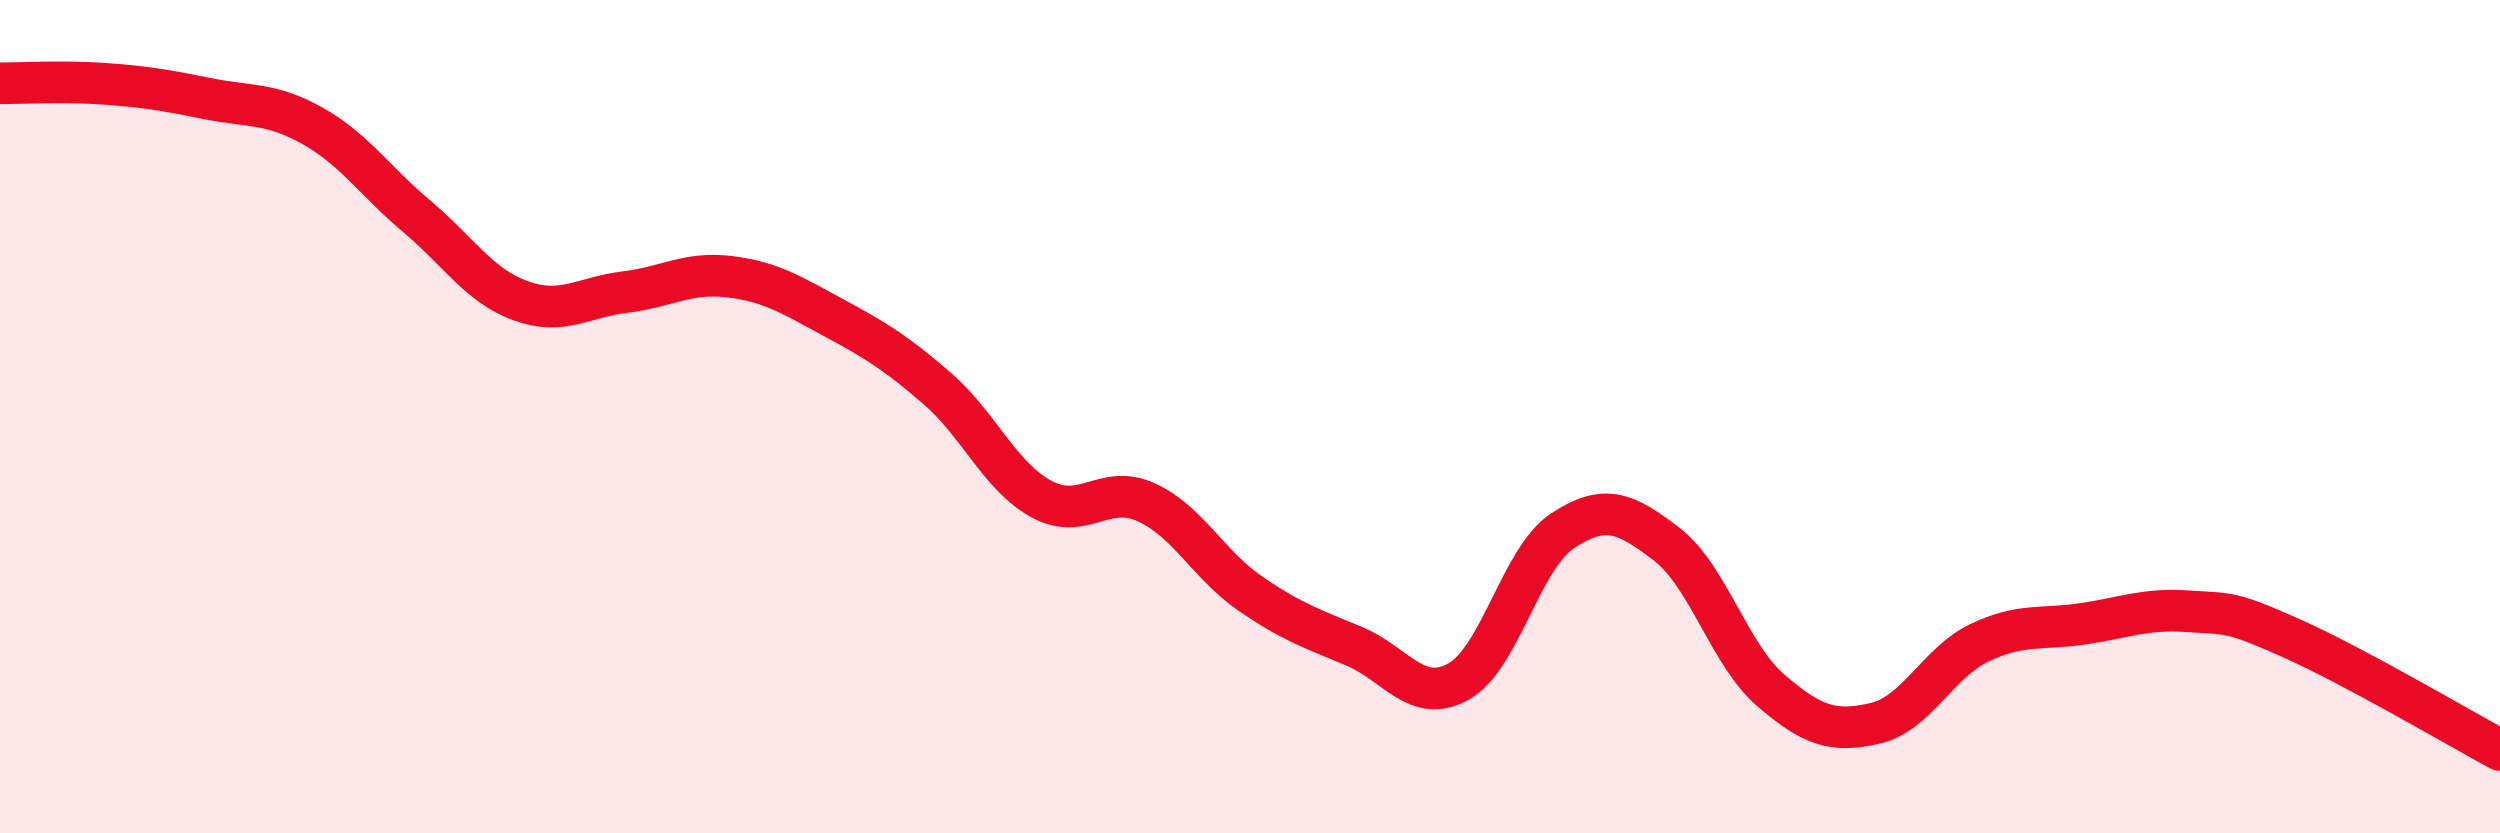
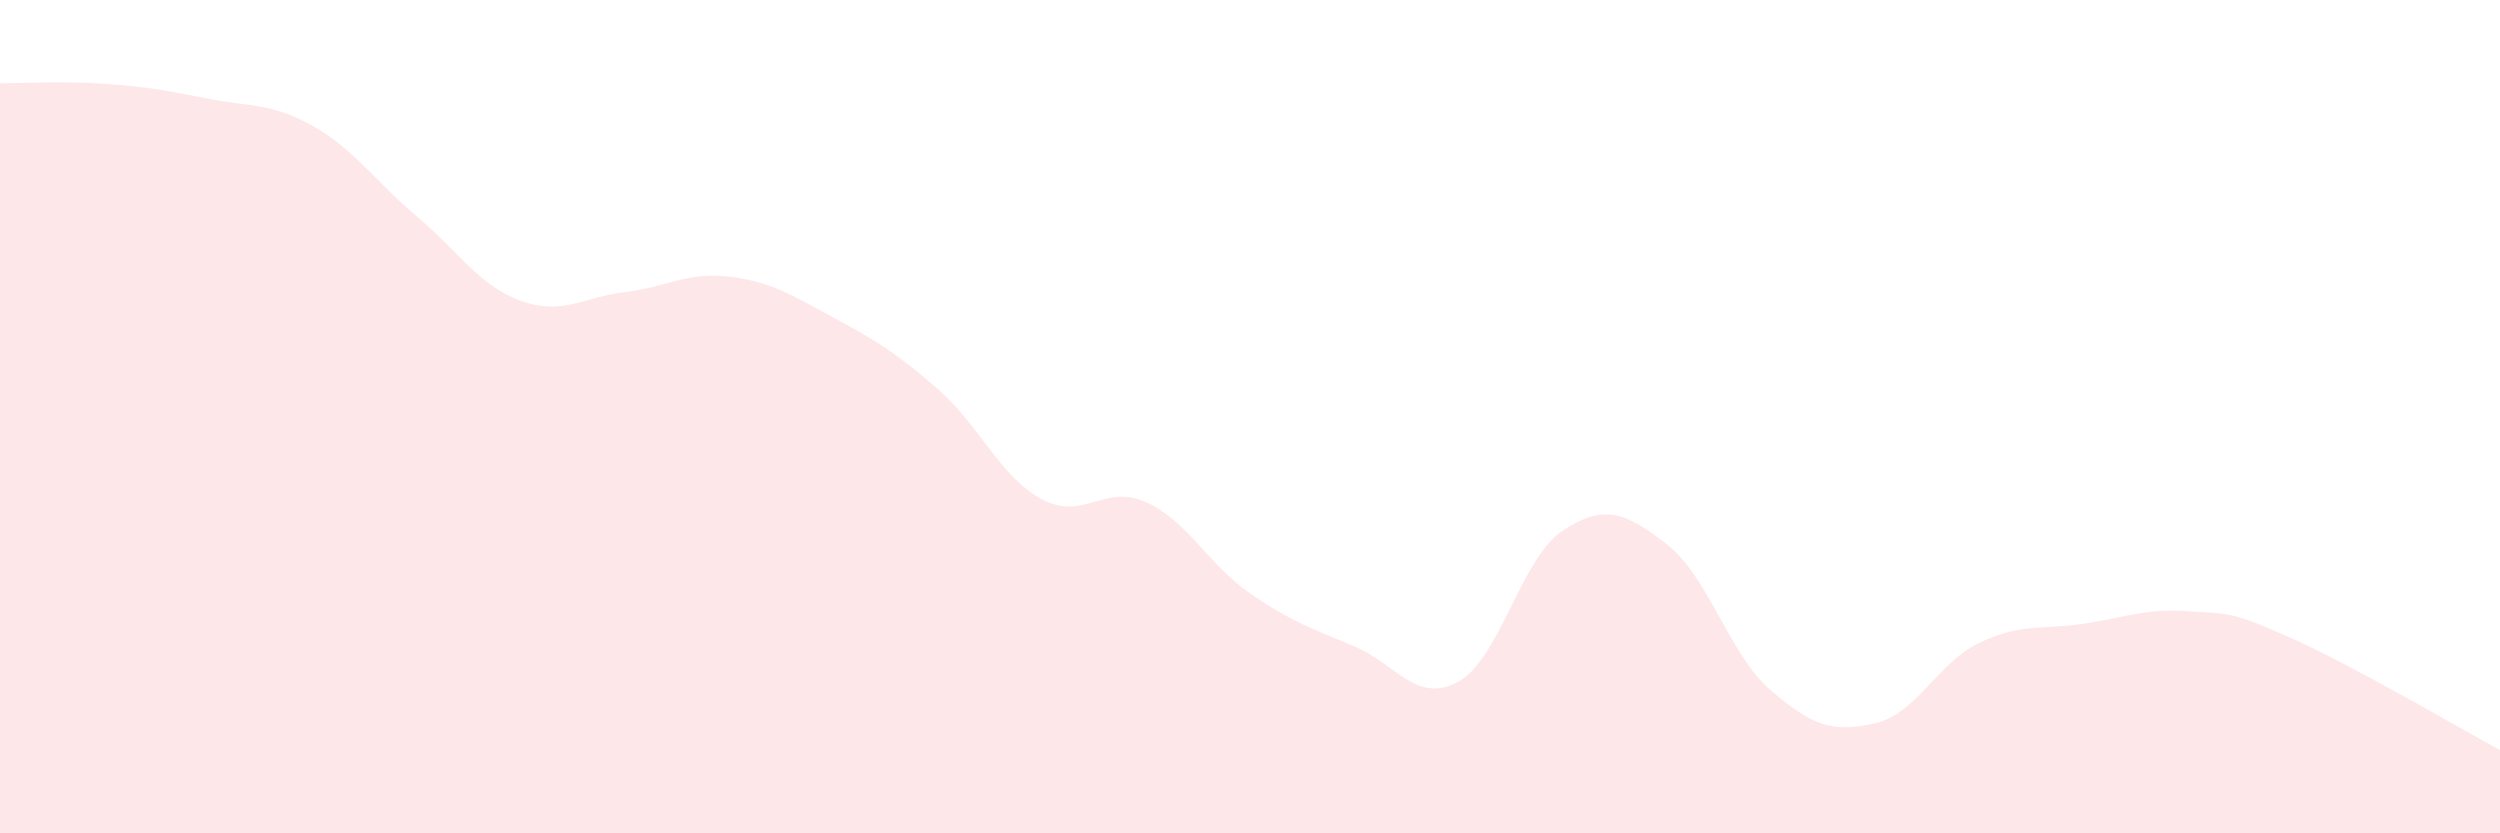
<svg xmlns="http://www.w3.org/2000/svg" width="60" height="20" viewBox="0 0 60 20">
  <path d="M 0,2 C 0.5,2 1.5,1.94 2.5,2.01 C 3.5,2.08 4,2.17 5,2.37 C 6,2.57 6.5,2.46 7.5,3.02 C 8.5,3.58 9,4.35 10,5.19 C 11,6.03 11.5,6.86 12.5,7.22 C 13.5,7.58 14,7.13 15,7.01 C 16,6.89 16.5,6.52 17.5,6.64 C 18.5,6.76 19,7.08 20,7.62 C 21,8.16 21.5,8.46 22.5,9.33 C 23.5,10.2 24,11.44 25,11.98 C 26,12.52 26.5,11.6 27.5,12.05 C 28.5,12.5 29,13.55 30,14.24 C 31,14.93 31.5,15.09 32.5,15.51 C 33.5,15.93 34,16.91 35,16.36 C 36,15.81 36.5,13.4 37.5,12.74 C 38.5,12.08 39,12.29 40,13.06 C 41,13.83 41.5,15.71 42.5,16.57 C 43.5,17.43 44,17.59 45,17.36 C 46,17.13 46.5,15.91 47.5,15.43 C 48.5,14.95 49,15.12 50,14.97 C 51,14.82 51.5,14.6 52.5,14.67 C 53.5,14.74 53.5,14.65 55,15.32 C 56.5,15.99 59,17.46 60,18L60 20L0 20Z" fill="#EB0A25" opacity="0.1" stroke-linecap="round" stroke-linejoin="round" />
-   <path d="M 0,2 C 0.5,2 1.5,1.94 2.5,2.01 C 3.5,2.08 4,2.17 5,2.37 C 6,2.57 6.5,2.46 7.5,3.02 C 8.5,3.58 9,4.35 10,5.19 C 11,6.03 11.5,6.86 12.5,7.22 C 13.5,7.58 14,7.13 15,7.01 C 16,6.89 16.5,6.52 17.5,6.64 C 18.5,6.76 19,7.08 20,7.62 C 21,8.16 21.5,8.46 22.5,9.33 C 23.5,10.2 24,11.44 25,11.98 C 26,12.52 26.5,11.6 27.5,12.05 C 28.5,12.5 29,13.55 30,14.24 C 31,14.93 31.5,15.09 32.5,15.51 C 33.5,15.93 34,16.91 35,16.36 C 36,15.81 36.5,13.4 37.5,12.74 C 38.5,12.08 39,12.29 40,13.06 C 41,13.83 41.5,15.71 42.5,16.57 C 43.5,17.43 44,17.59 45,17.36 C 46,17.13 46.5,15.91 47.5,15.43 C 48.5,14.95 49,15.12 50,14.97 C 51,14.82 51.5,14.6 52.5,14.67 C 53.5,14.74 53.5,14.65 55,15.32 C 56.5,15.99 59,17.46 60,18" stroke="#EB0A25" stroke-width="1" fill="none" stroke-linecap="round" stroke-linejoin="round" />
</svg>